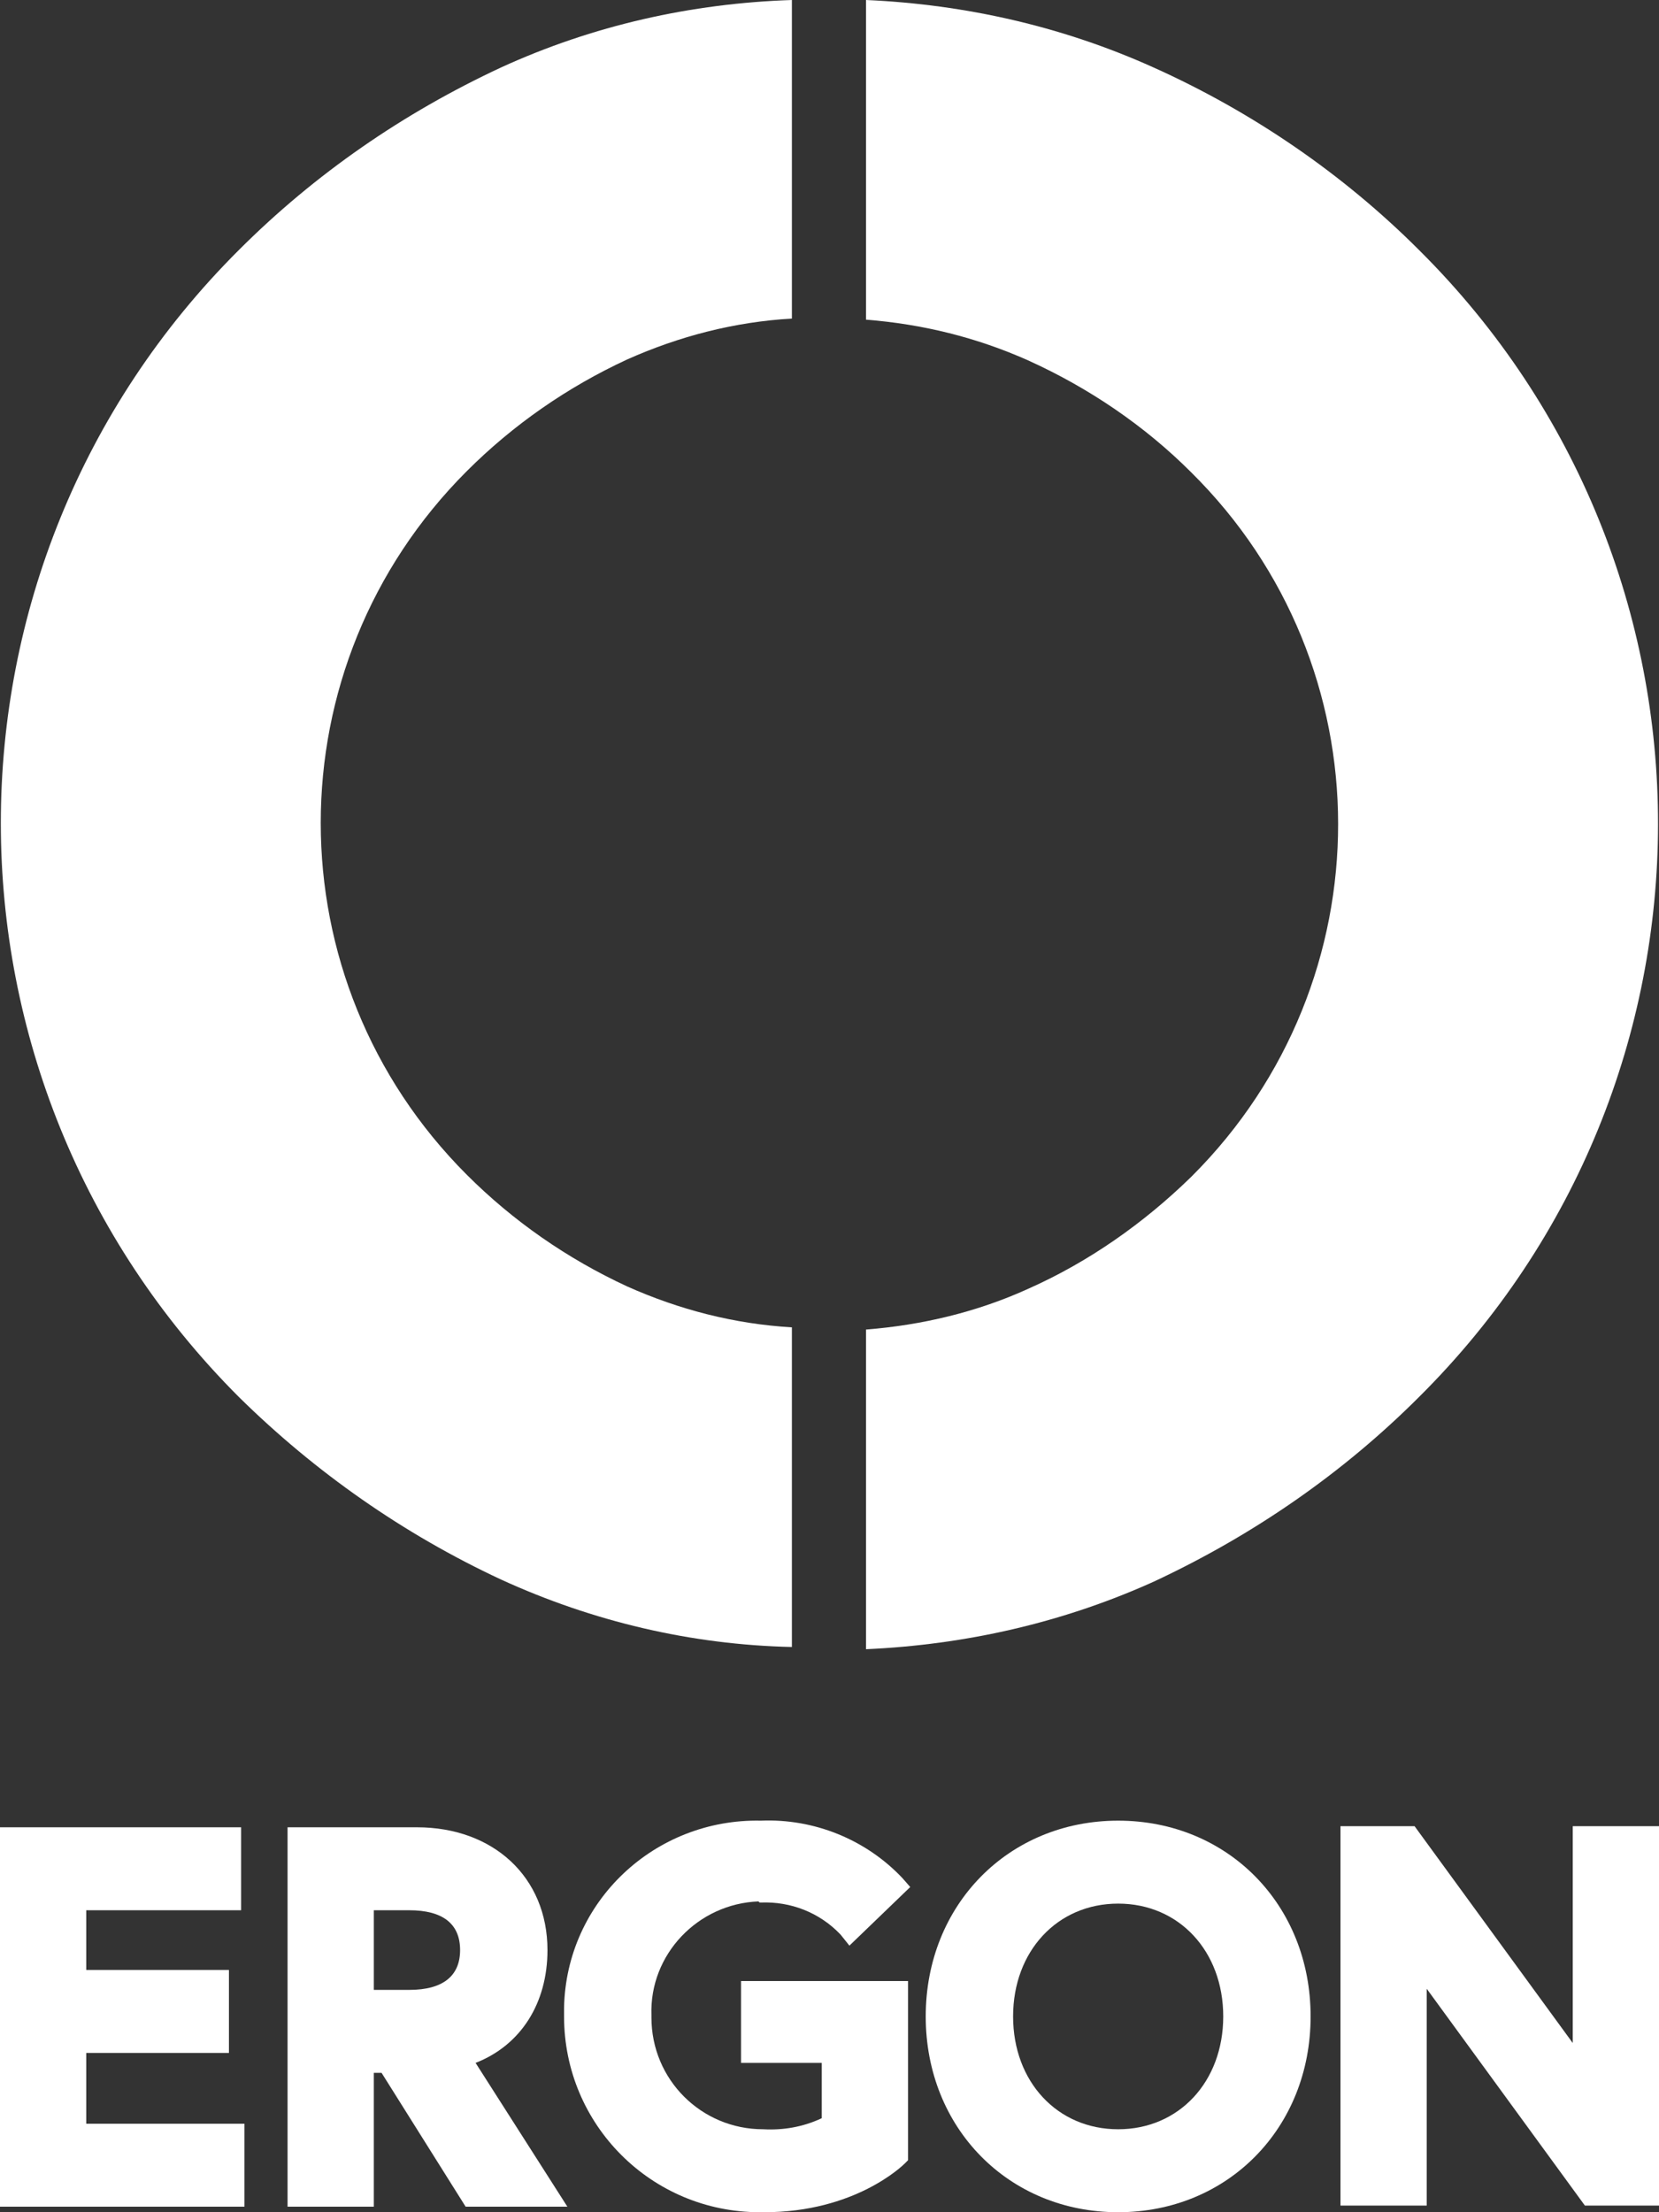
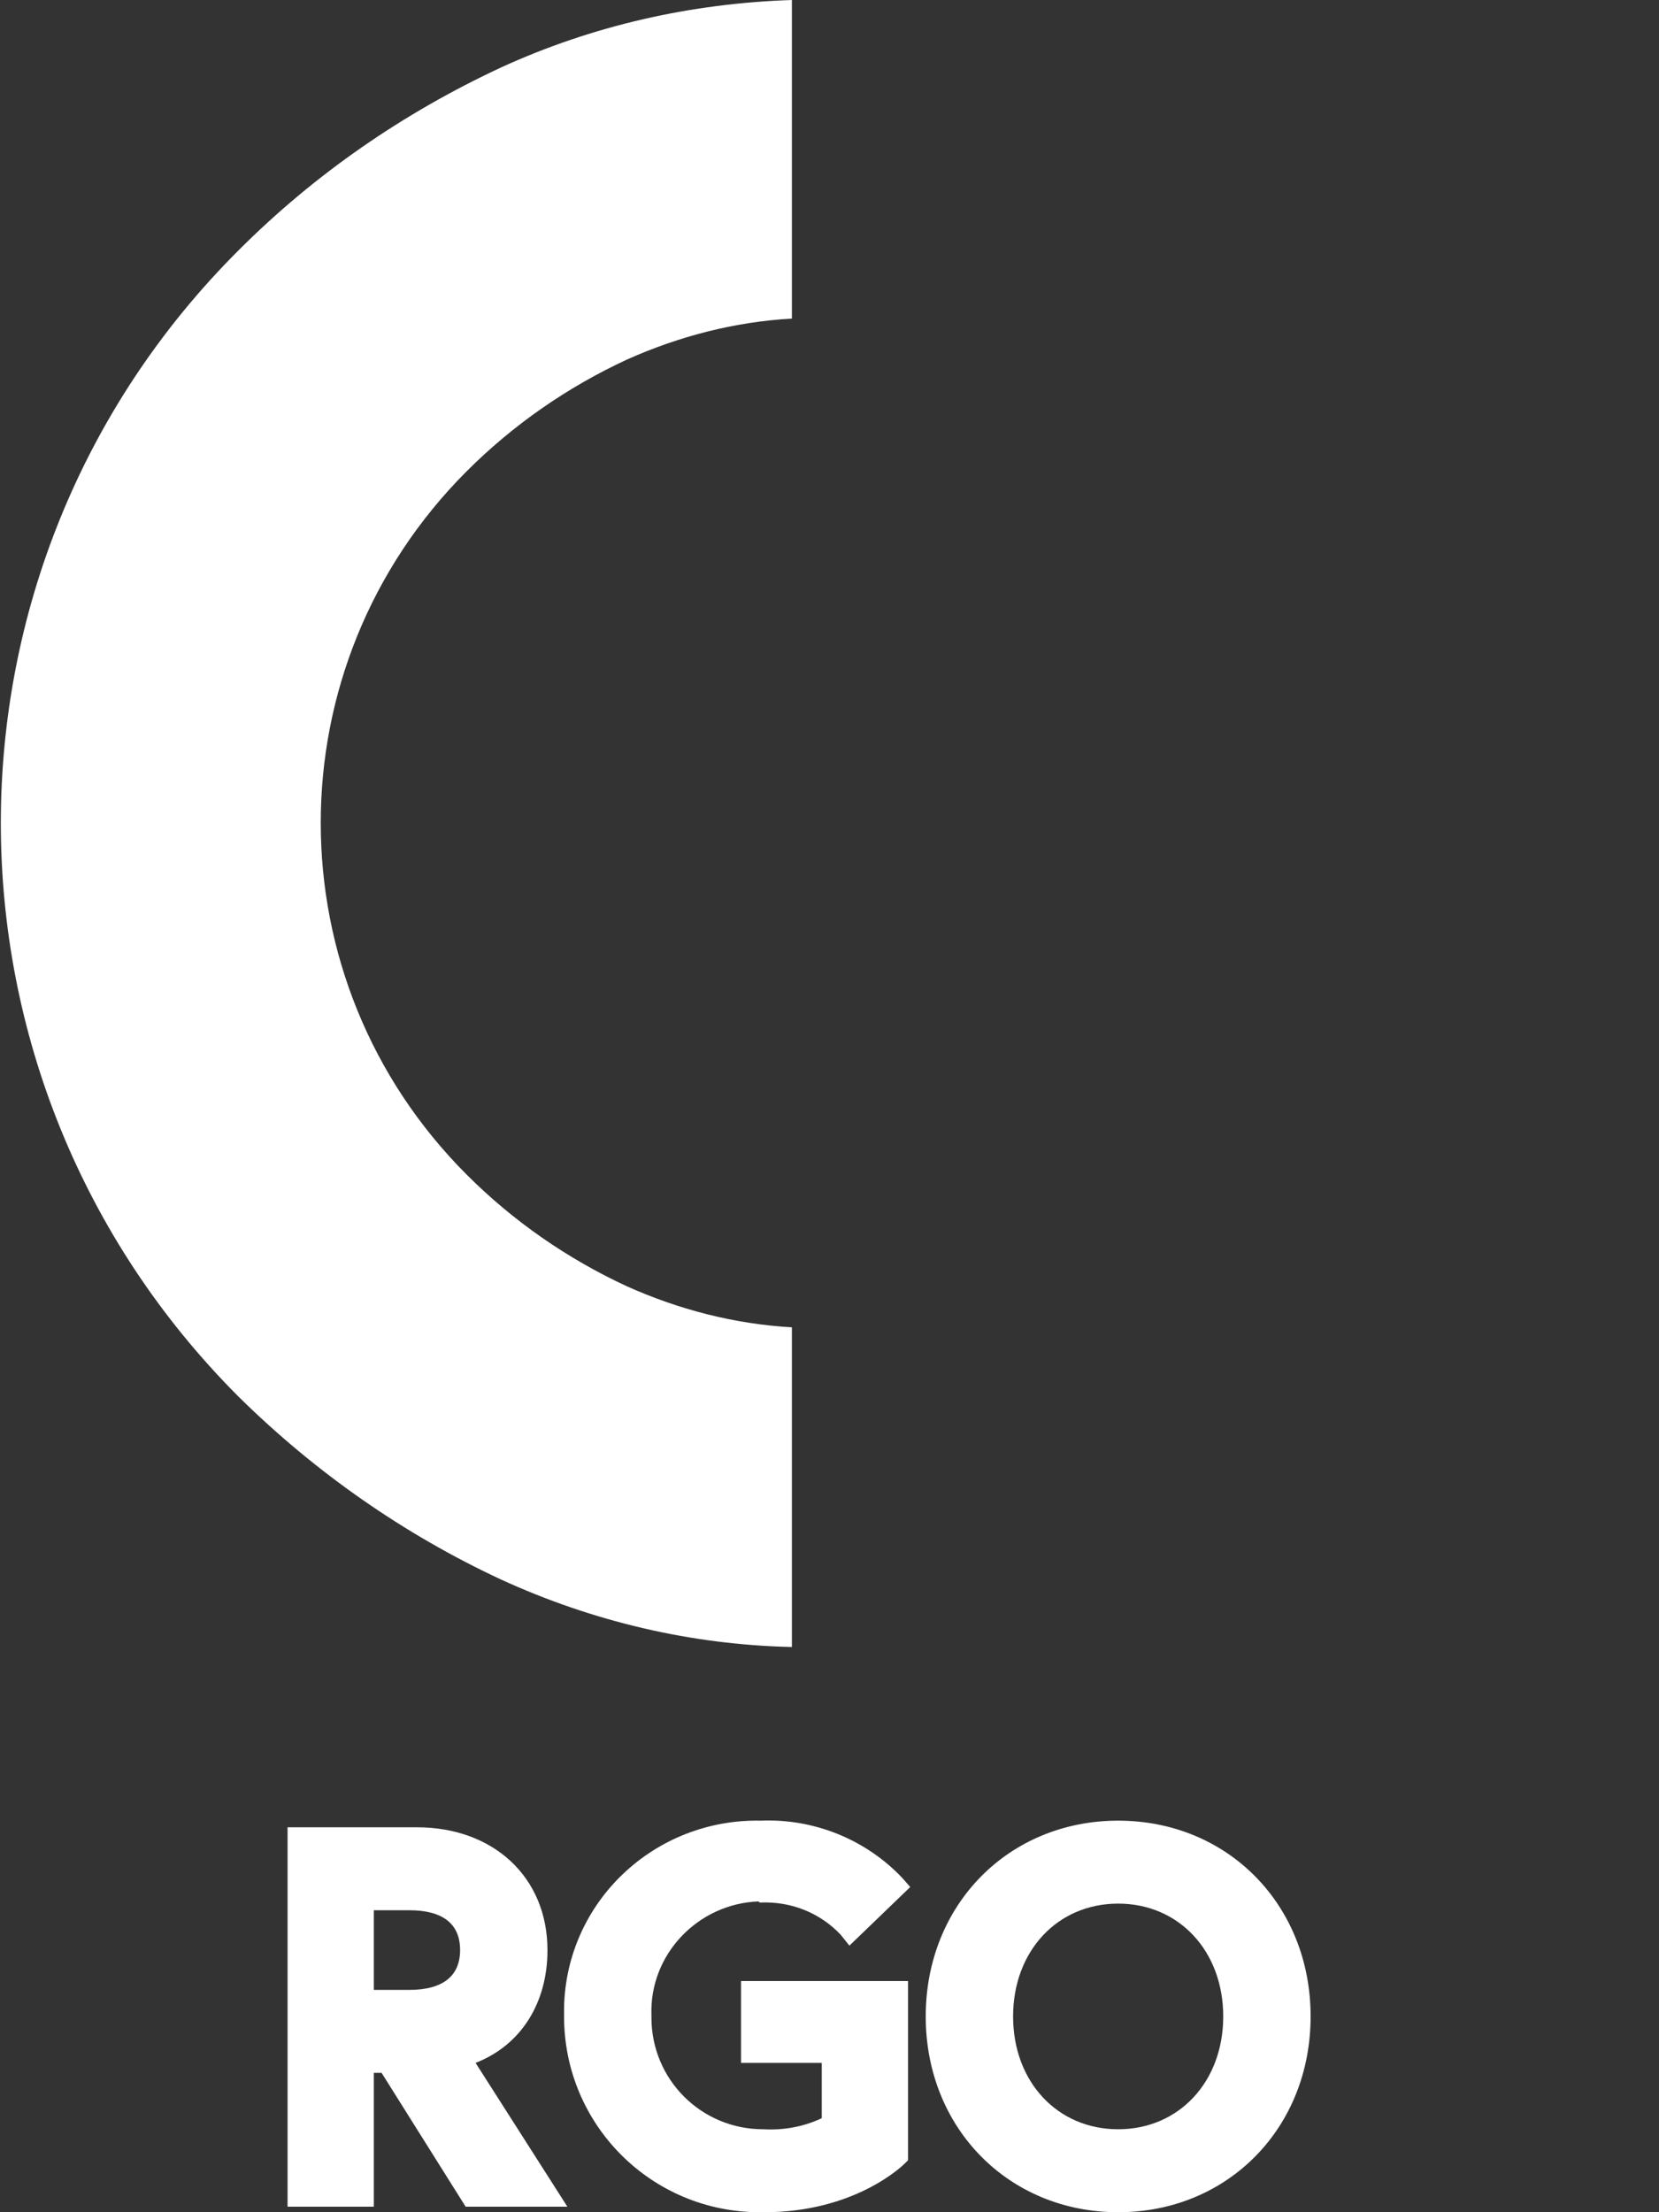
<svg xmlns="http://www.w3.org/2000/svg" version="1.1" id="Layer_1" x="0px" y="0px" viewBox="0 0 150 200" style="enable-background:new 0 0 150 200;" xml:space="preserve">
  <rect x="0" y="0" width="150" height="200" fill="#333333" stroke="none" />
  <style type="text/css">
	.st0{fill:#FFFFFF;}
</style>
  <path id="Path_1" class="st0" d="M21.6,126.3c6.9,6.8,14.9,12.4,23.7,16.5c8.3,3.8,17.2,5.9,26.3,6.1V120  c-5.2-0.3-10.2-1.6-14.9-3.7c-5.4-2.5-10.3-5.9-14.5-10.1c-17.6-17.6-17.6-46,0-63.6c0,0,0,0,0,0c4.2-4.2,9.1-7.6,14.5-10.1  c4.7-2.1,9.7-3.4,14.9-3.7V0c-9.1,0.3-18,2.3-26.3,6.1c-8.8,4.1-16.8,9.6-23.7,16.5C-7.1,51.2-7.1,97.6,21.6,126.3L21.6,126.3  L21.6,126.3z" />
-   <path id="Path_2" class="st0" d="M128.3,126.3c28.8-28.6,28.8-75,0.1-103.6c0,0-0.1-0.1-0.1-0.1c-6.9-6.9-15.1-12.5-24-16.5  c-8.2-3.7-17-5.7-26-6.1v28.9c5.1,0.4,10,1.6,14.7,3.7c5.5,2.5,10.5,5.9,14.7,10.1c17.7,17.5,17.7,46,0.1,63.6c0,0-0.1,0.1-0.1,0.1  c-4.3,4.2-9.3,7.7-14.7,10.1c-4.6,2.1-9.6,3.3-14.7,3.7v28.9c9-0.4,17.8-2.4,26-6.1C113.3,138.8,121.4,133.2,128.3,126.3z" />
-   <path id="Path_3" class="st0" d="M7.8,185.6h12.9v-7.5H7.8v-5.4h14v-7.5H0v34.3h22.1v-7.5H7.8V185.6z" />
  <path id="Path_4" class="st0" d="M49.5,176.3c0-6.6-4.9-11.1-11.8-11.1H26v34.3h7.8v-12.1h0.7l7.6,12.1h9.2L43,186.5  C47.1,184.9,49.5,181.1,49.5,176.3z M37,179.9h-3.2v-7.2H37c3,0,4.6,1.2,4.6,3.6C41.6,178.6,40.1,179.9,37,179.9z" />
  <path id="Path_5" class="st0" d="M68.8,172c2.7-0.1,5.3,0.9,7.2,2.9l0.8,1l5.5-5.3l-0.7-0.8c-3.3-3.5-8-5.4-12.8-5.2  c-9.6-0.2-17.6,7.3-17.8,16.9c0,0.3,0,0.5,0,0.8c0,9.8,7.9,17.7,17.7,17.7c0.1,0,0.3,0,0.4,0c8.2,0,12.5-4.2,12.7-4.4l0.3-0.3v-16.2  H67v7.4h7.3v5c-1.7,0.8-3.5,1.1-5.3,1c-5.6,0-10.1-4.5-10.1-10.1c0-0.1,0-0.1,0-0.2c-0.2-5.5,4.2-10.1,9.7-10.3  C68.6,172,68.7,172,68.8,172z" />
  <path id="Path_6" class="st0" d="M101.1,164.6c-9.9,0-17.4,7.6-17.4,17.7s7.5,17.7,17.4,17.7s17.4-7.6,17.4-17.7  C118.5,172.2,111,164.6,101.1,164.6z M101.1,192.5c-5.5,0-9.5-4.3-9.5-10.2s4-10.2,9.5-10.2s9.5,4.3,9.5,10.2  S106.6,192.5,101.1,192.5L101.1,192.5z" />
-   <path id="Path_7" class="st0" d="M142.2,165.1v19.6l-14.3-19.6h-6.7v34.3h7.8v-19.6l14.3,19.6h6.7v-34.3H142.2z" />
</svg>